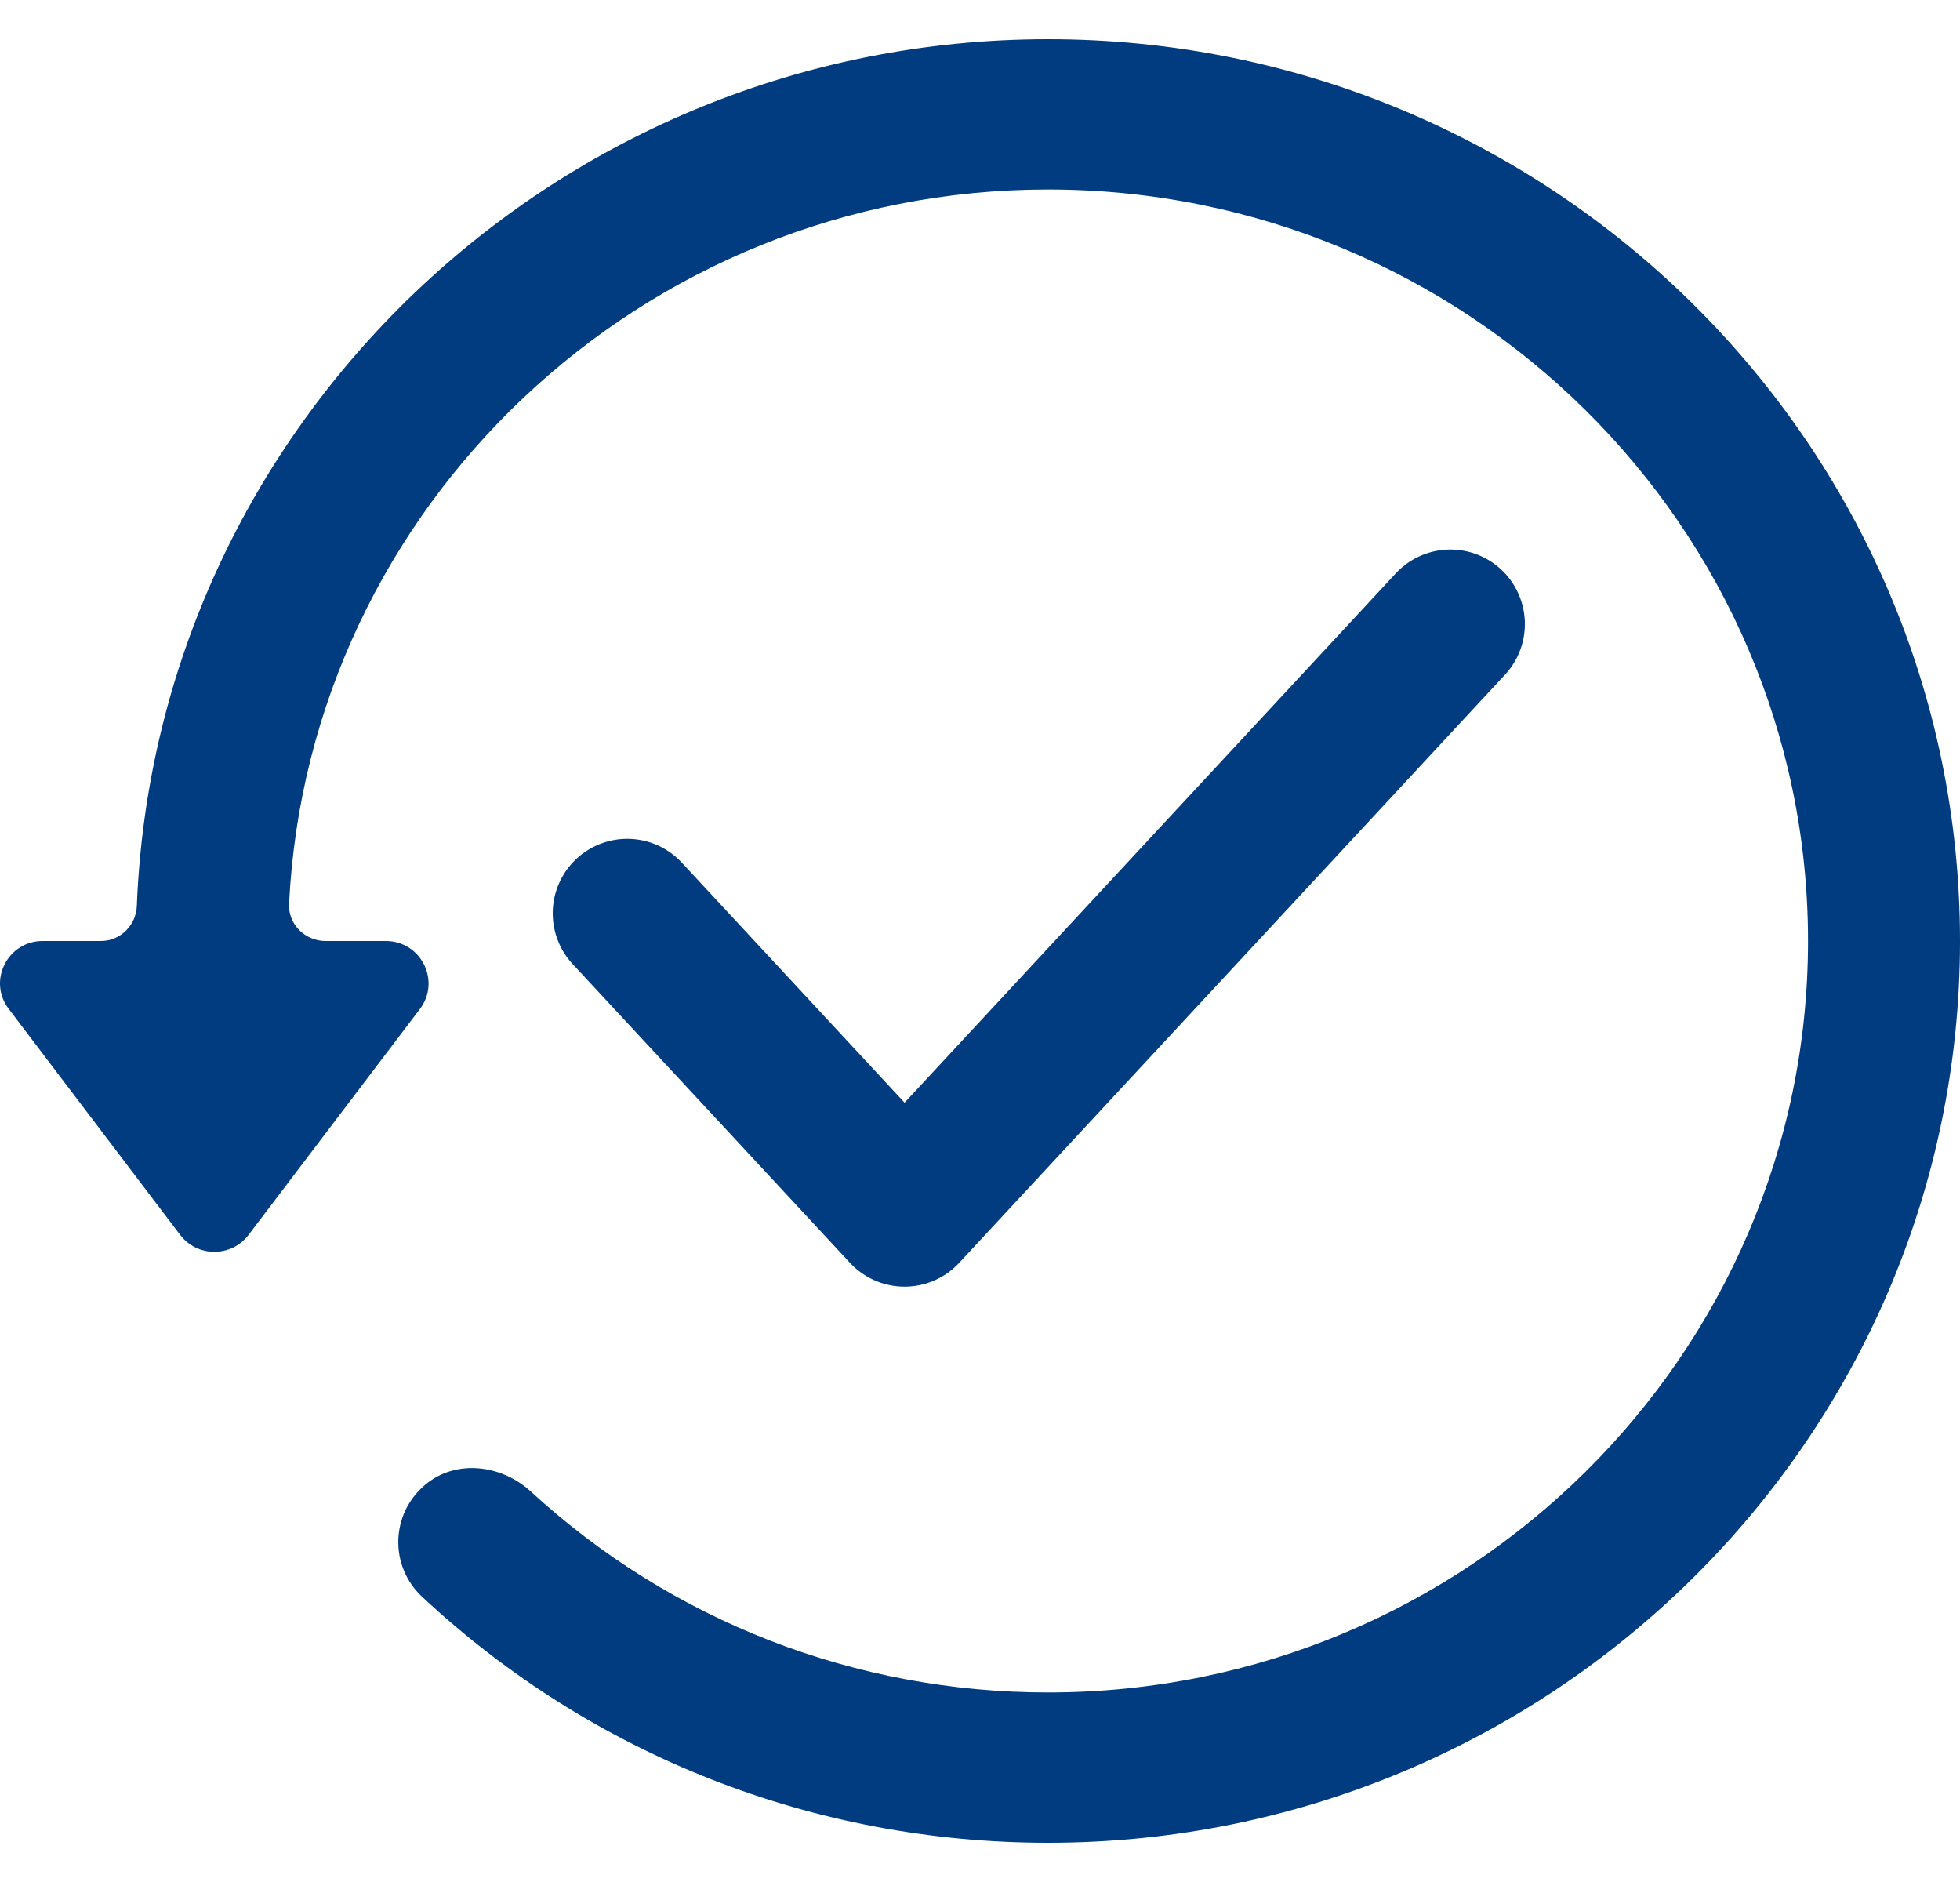
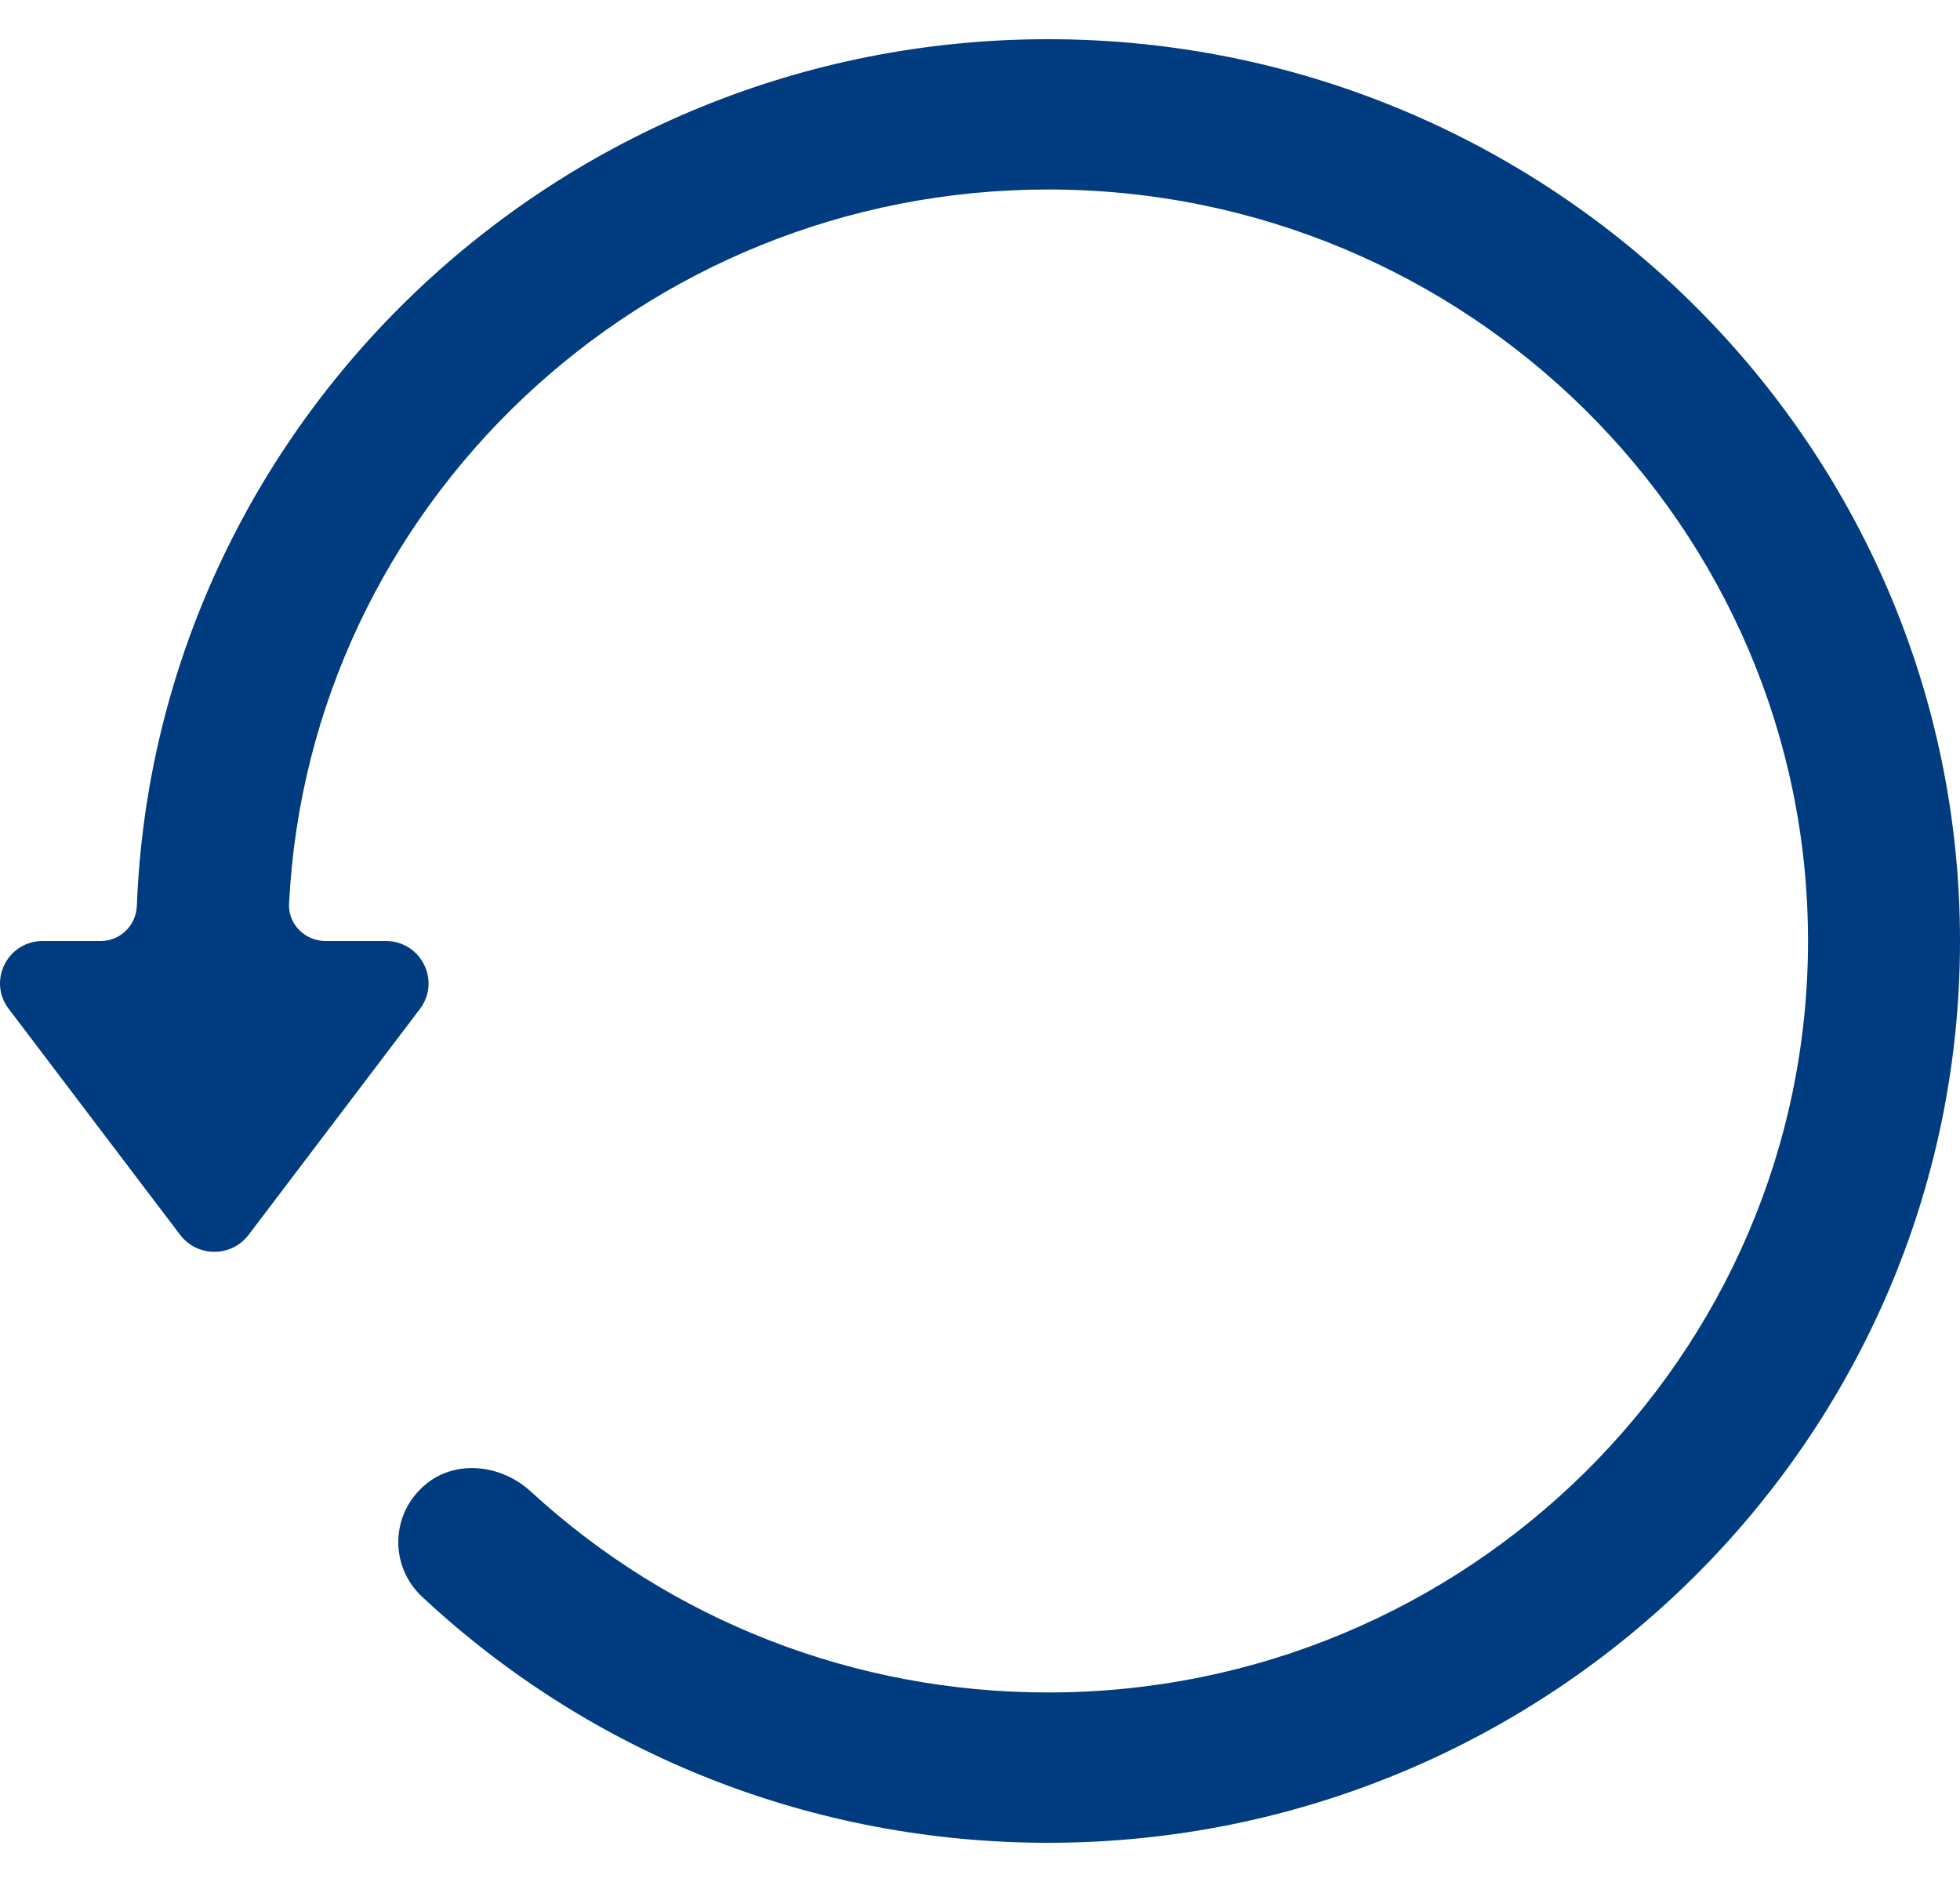
<svg xmlns="http://www.w3.org/2000/svg" width="50px" height="48px" viewBox="0 0 50 48" version="1.1">
  <title>29386.51_Icon</title>
  <desc>Created with Sketch.</desc>
  <g id="29386.51_Icon" stroke="none" stroke-width="1" fill="none" fill-rule="evenodd">
    <g id="Group" transform="translate(0, 1)">
      <path d="M26.736,0 C14.213,0 3.969,9.834 3.491,22.102 C3.471,22.601 3.072,23 2.57,23 L1.089,23 C0.192,23 -0.319,24.018 0.221,24.729 L4.594,30.493 C5.032,31.072 5.904,31.072 6.343,30.493 L10.711,24.735 C11.253,24.021 10.741,23 9.842,23 L8.303,23 C7.781,23 7.348,22.57 7.374,22.052 C7.875,11.922 16.368,3.833 26.736,3.833 C37.426,3.833 46.123,12.431 46.123,23 C46.123,33.568 37.426,42.166 26.736,42.166 C21.818,42.166 17.138,40.346 13.541,37.041 C12.79,36.35 11.624,36.211 10.845,36.87 C9.953,37.624 9.938,38.951 10.768,39.725 C15.102,43.772 20.773,46 26.736,46 C39.564,46 50,35.682 50,23 C50,10.318 39.564,0 26.736,0" id="Fill-1" fill="#003C7F" />
-       <polyline id="Stroke-1" stroke="#003C7F" stroke-width="3.8" stroke-linecap="round" stroke-linejoin="round" points="16 22.294 23.076 29.916 37 14.916" />
    </g>
  </g>
</svg>